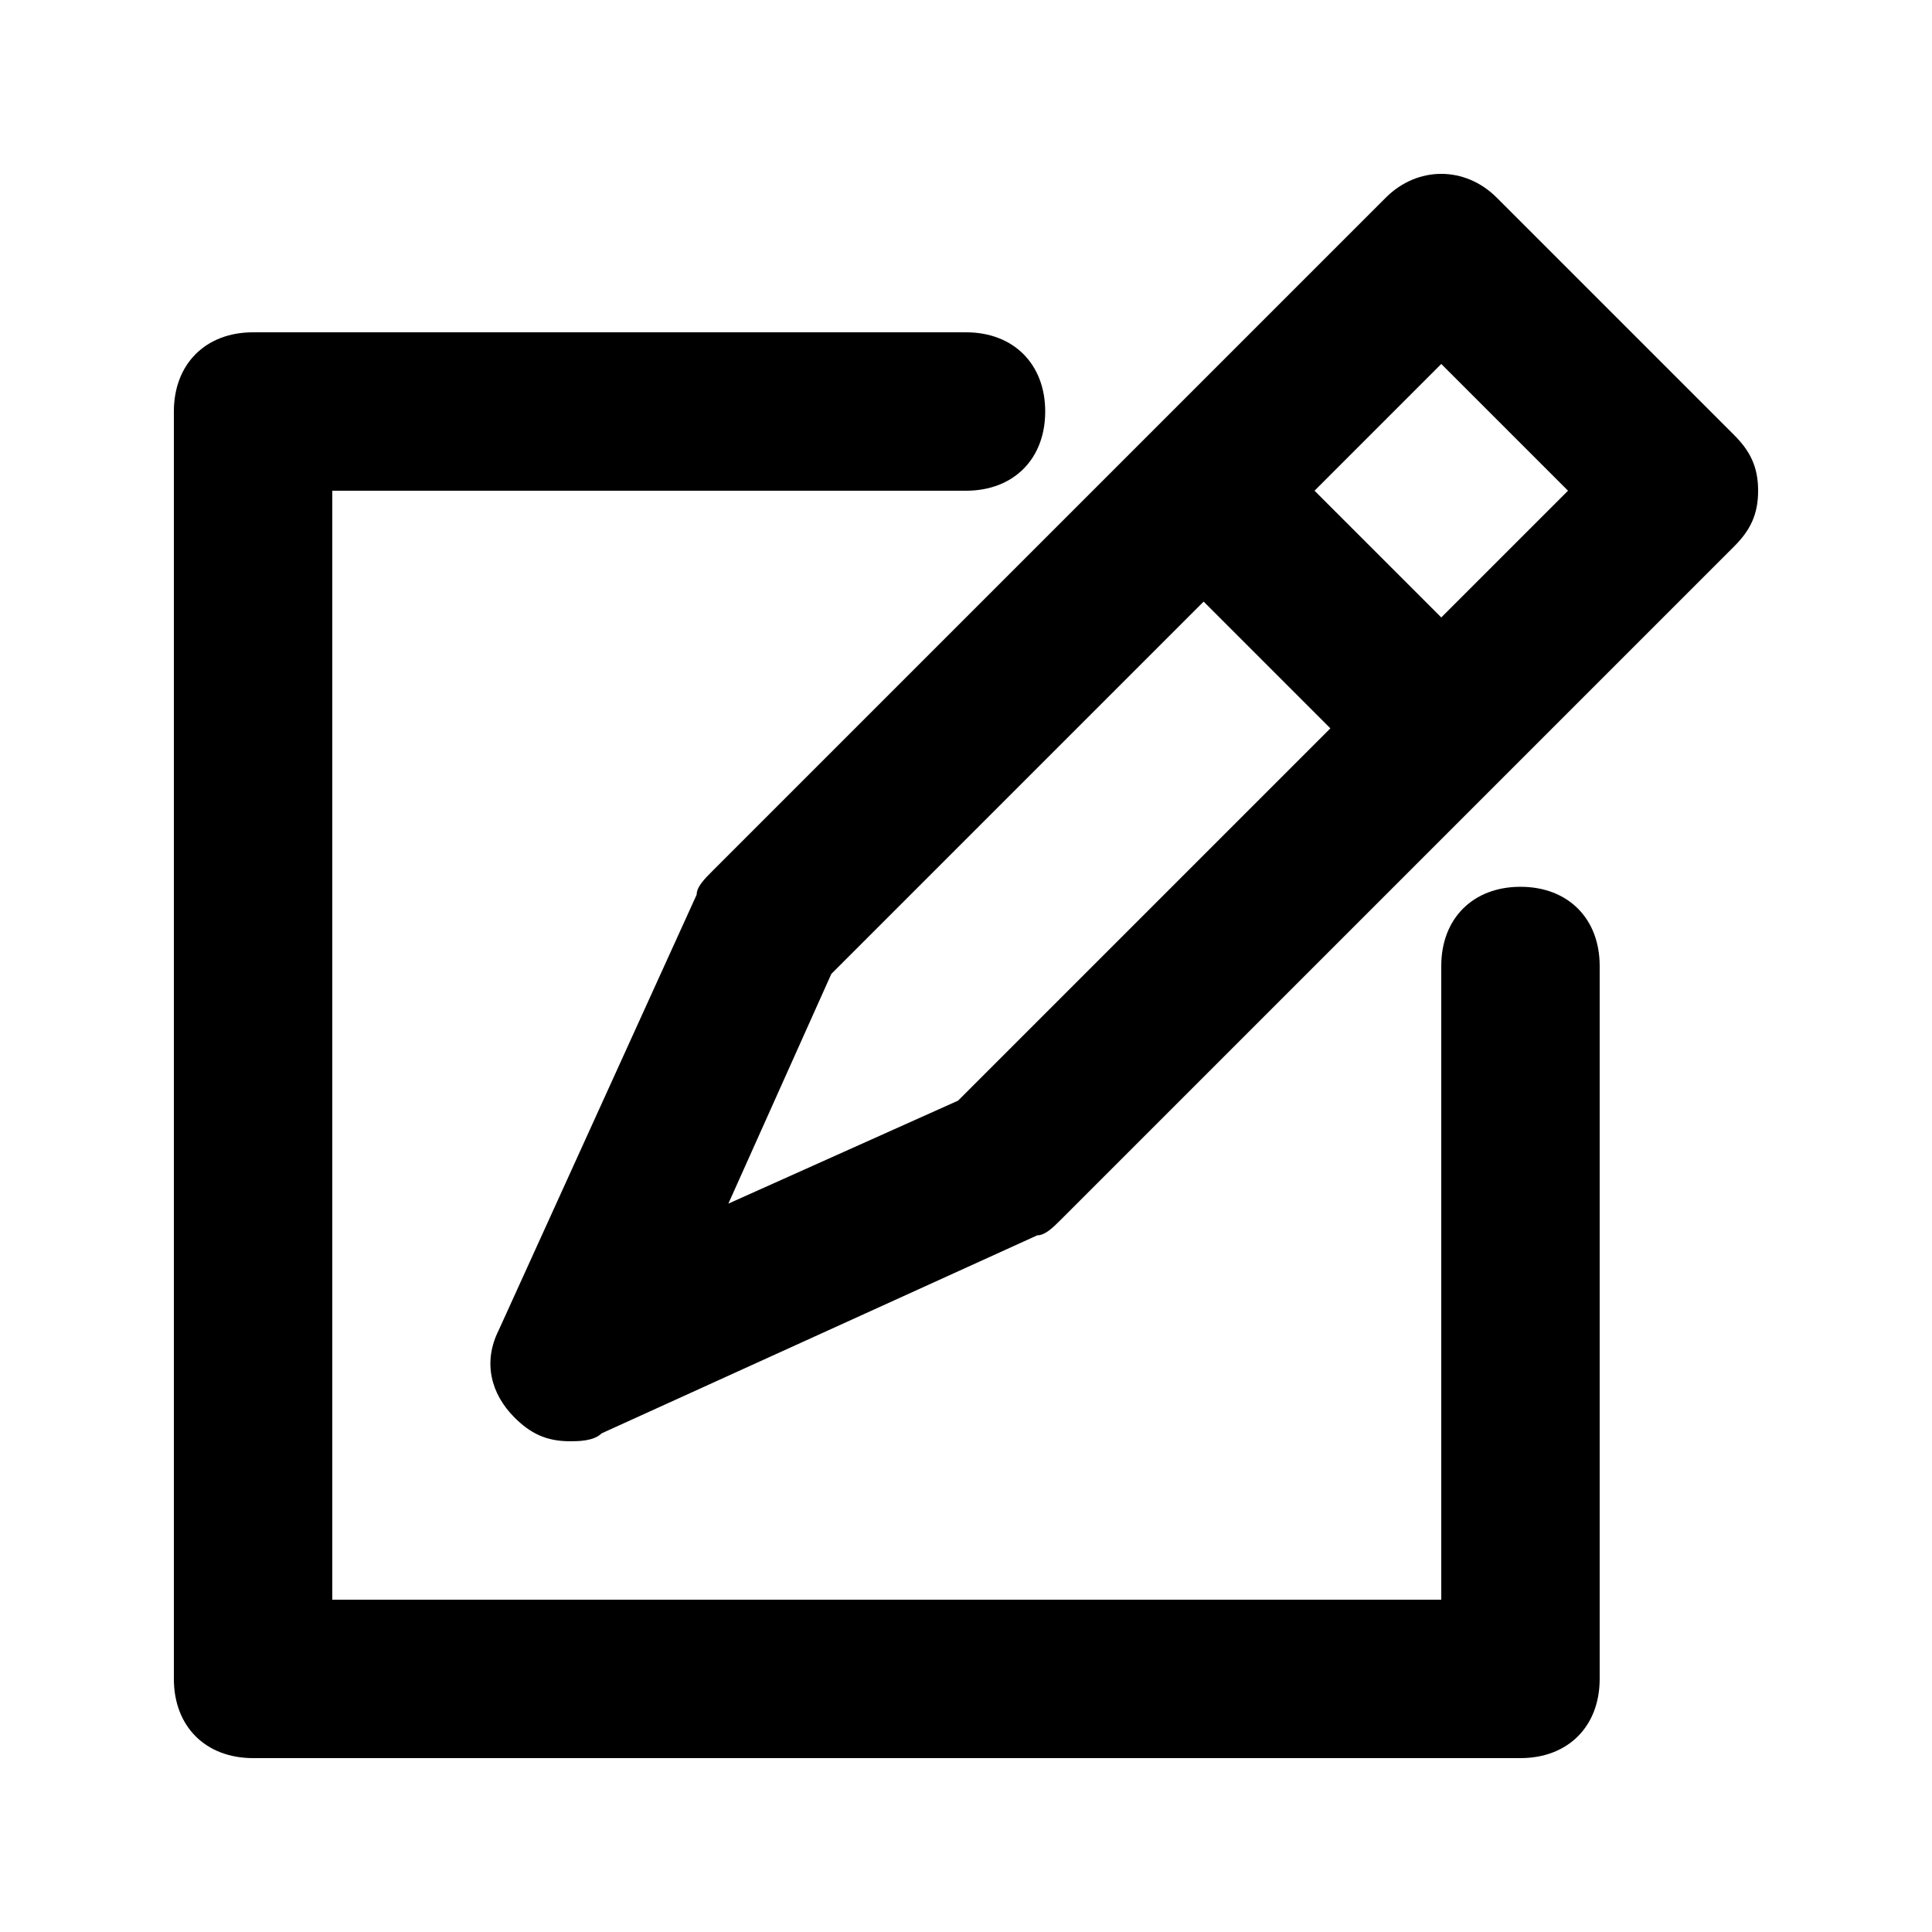
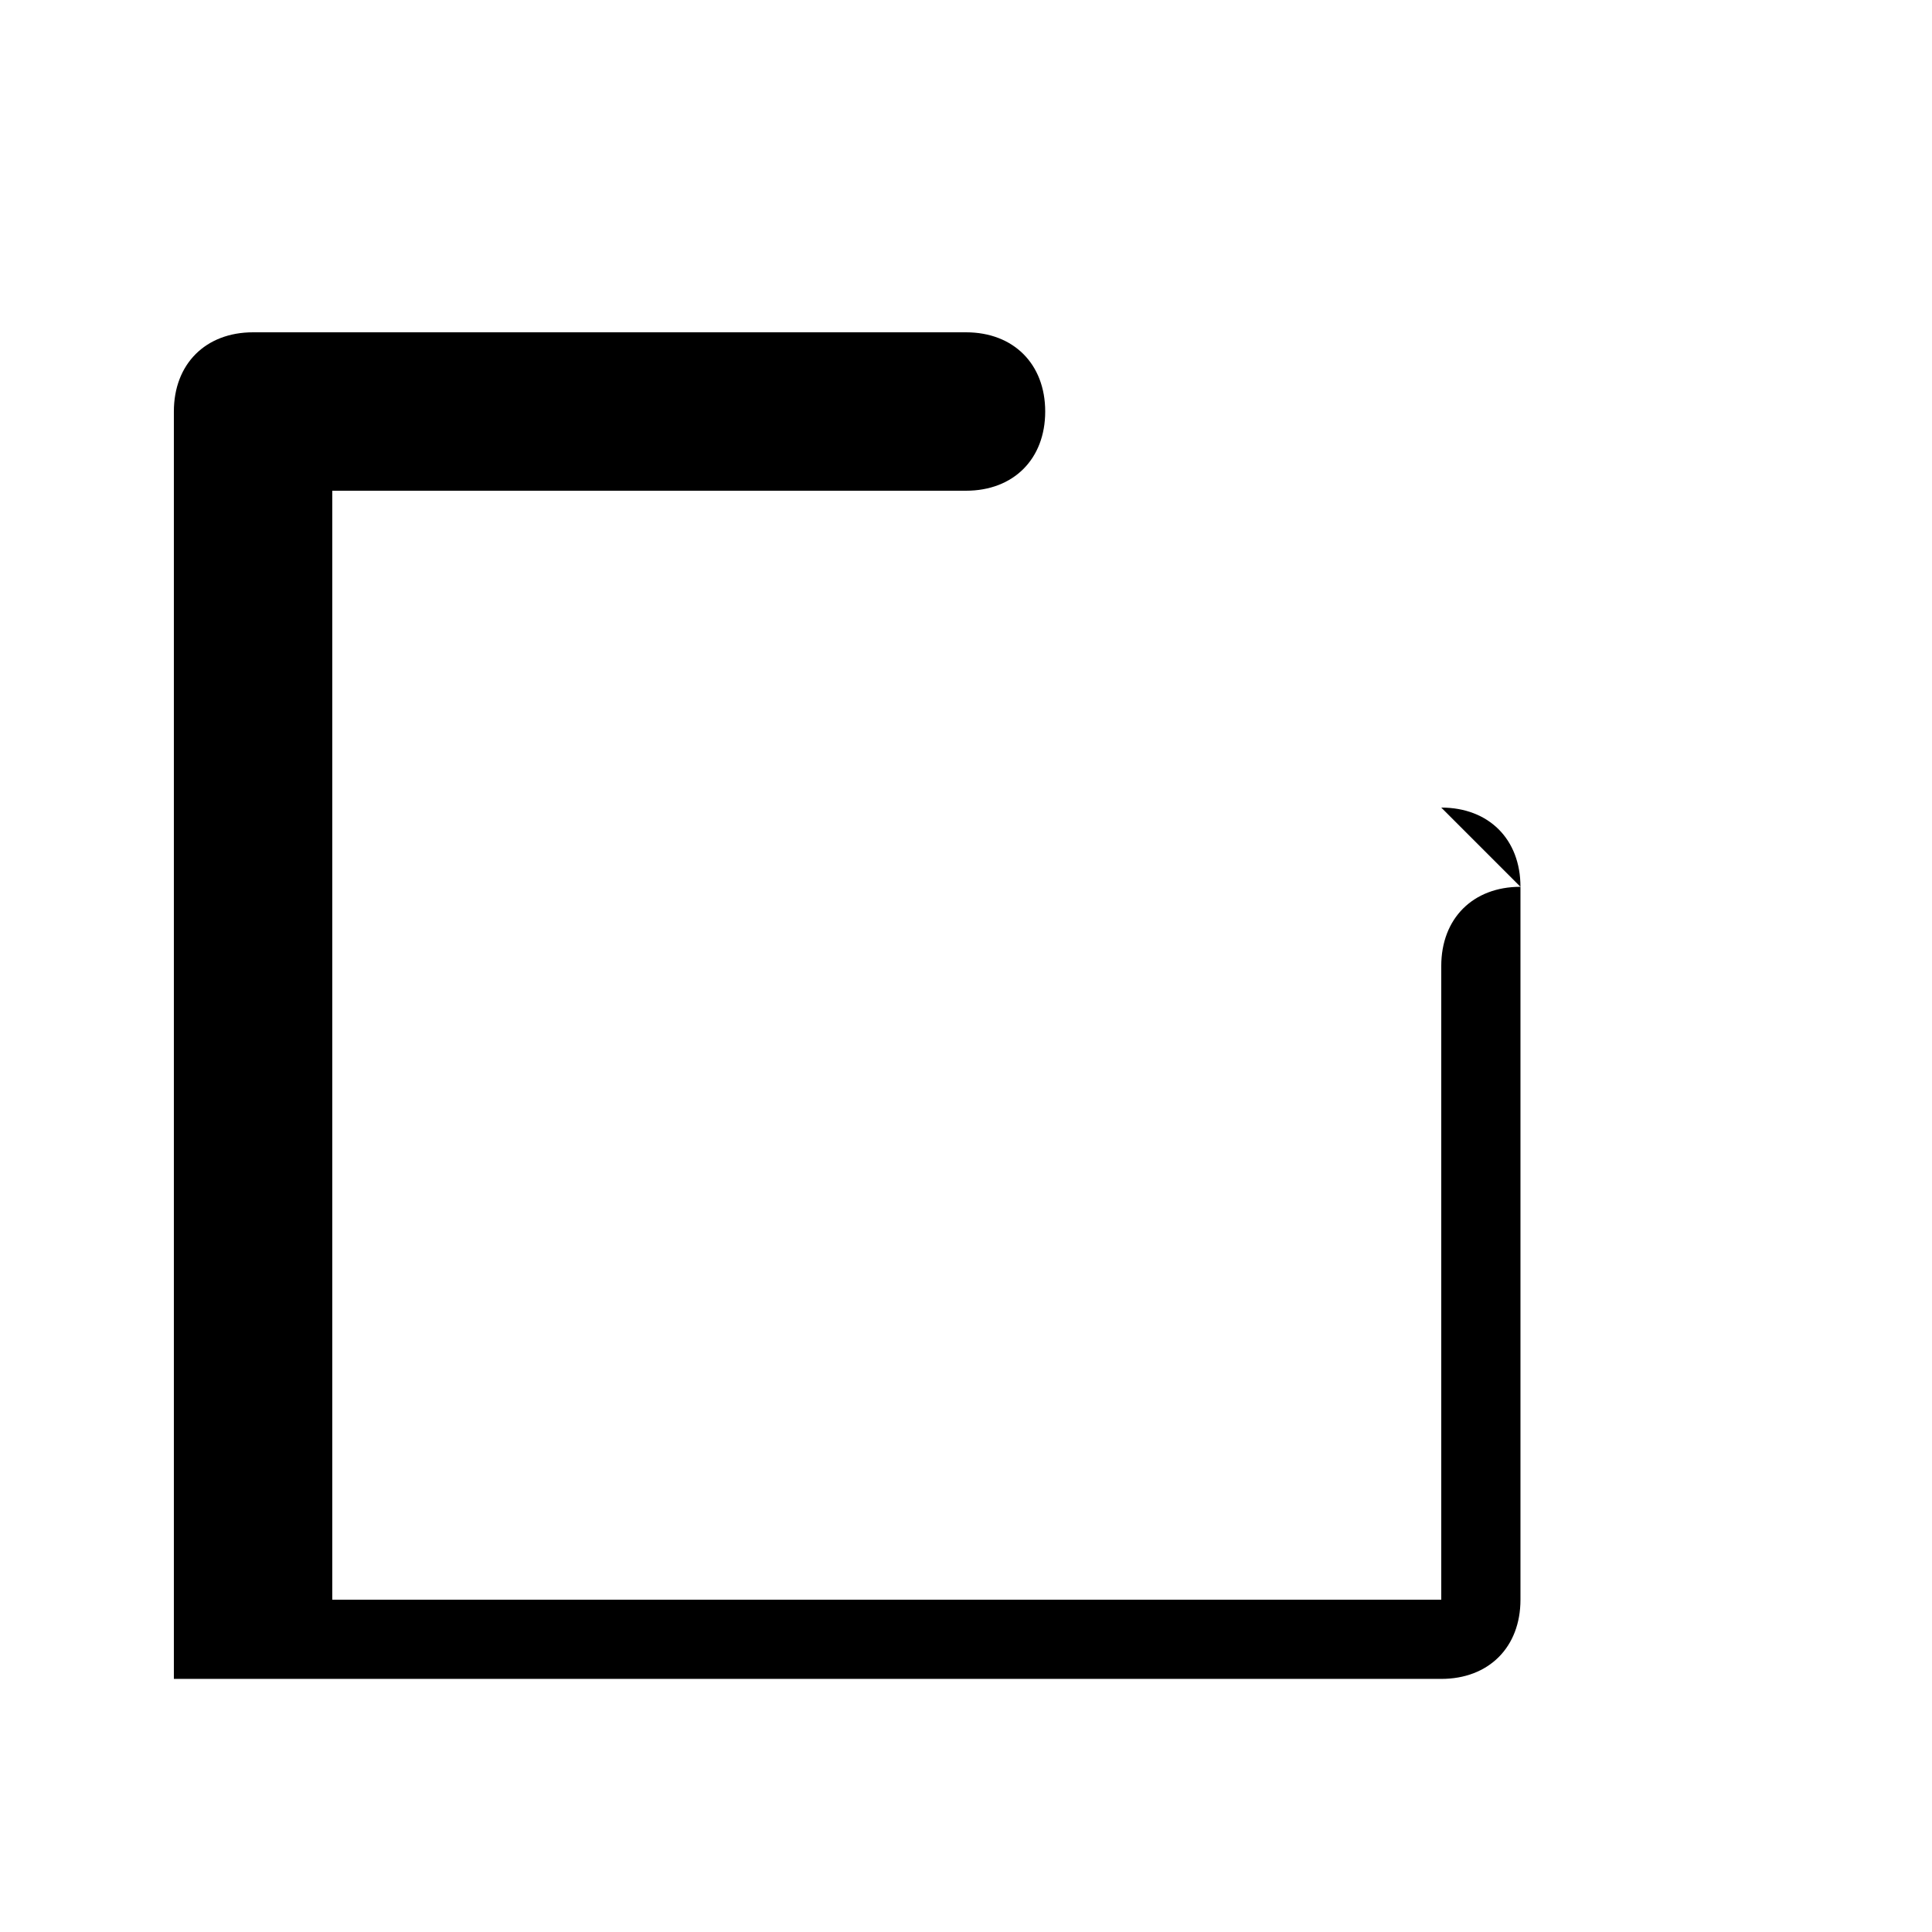
<svg xmlns="http://www.w3.org/2000/svg" fill="#000000" width="800px" height="800px" version="1.1" viewBox="144 144 512 512">
  <g>
-     <path d="m546.94 379.01c-12.594 0-20.992 8.398-20.992 20.992v167.94l-293.89-0.004v-293.89h167.94c12.594 0 20.992-8.398 20.992-20.992s-8.398-20.992-20.992-20.992h-188.93c-12.594 0-20.992 8.395-20.992 20.992v335.87c0 12.594 8.398 20.992 20.992 20.992h335.87c12.594 0 20.992-8.398 20.992-20.992v-188.93c0-12.594-8.395-20.988-20.992-20.988z" />
-     <path d="m603.62 259.35-62.977-62.977c-8.398-8.398-20.992-8.398-29.391 0l-178.43 178.43c-2.098 2.098-4.199 4.199-4.199 6.297l-52.48 115.46c-4.195 8.395-2.094 16.793 4.203 23.09 4.199 4.199 8.398 6.297 14.695 6.297 2.098 0 6.297 0 8.398-2.098l115.46-52.48c2.098 0 4.199-2.098 6.297-4.199l178.43-178.43c4.195-4.195 6.293-8.395 6.293-14.691s-2.098-10.496-6.297-14.695zm-205.72 176.33-60.875 27.293 27.289-60.879 98.664-98.664 33.586 33.59zm128.05-128.05-33.586-33.586 33.586-33.59 33.59 33.59z" />
+     <path d="m546.94 379.01c-12.594 0-20.992 8.398-20.992 20.992v167.94l-293.89-0.004v-293.89h167.94c12.594 0 20.992-8.398 20.992-20.992s-8.398-20.992-20.992-20.992h-188.93c-12.594 0-20.992 8.395-20.992 20.992v335.87h335.87c12.594 0 20.992-8.398 20.992-20.992v-188.93c0-12.594-8.395-20.988-20.992-20.988z" />
  </g>
</svg>